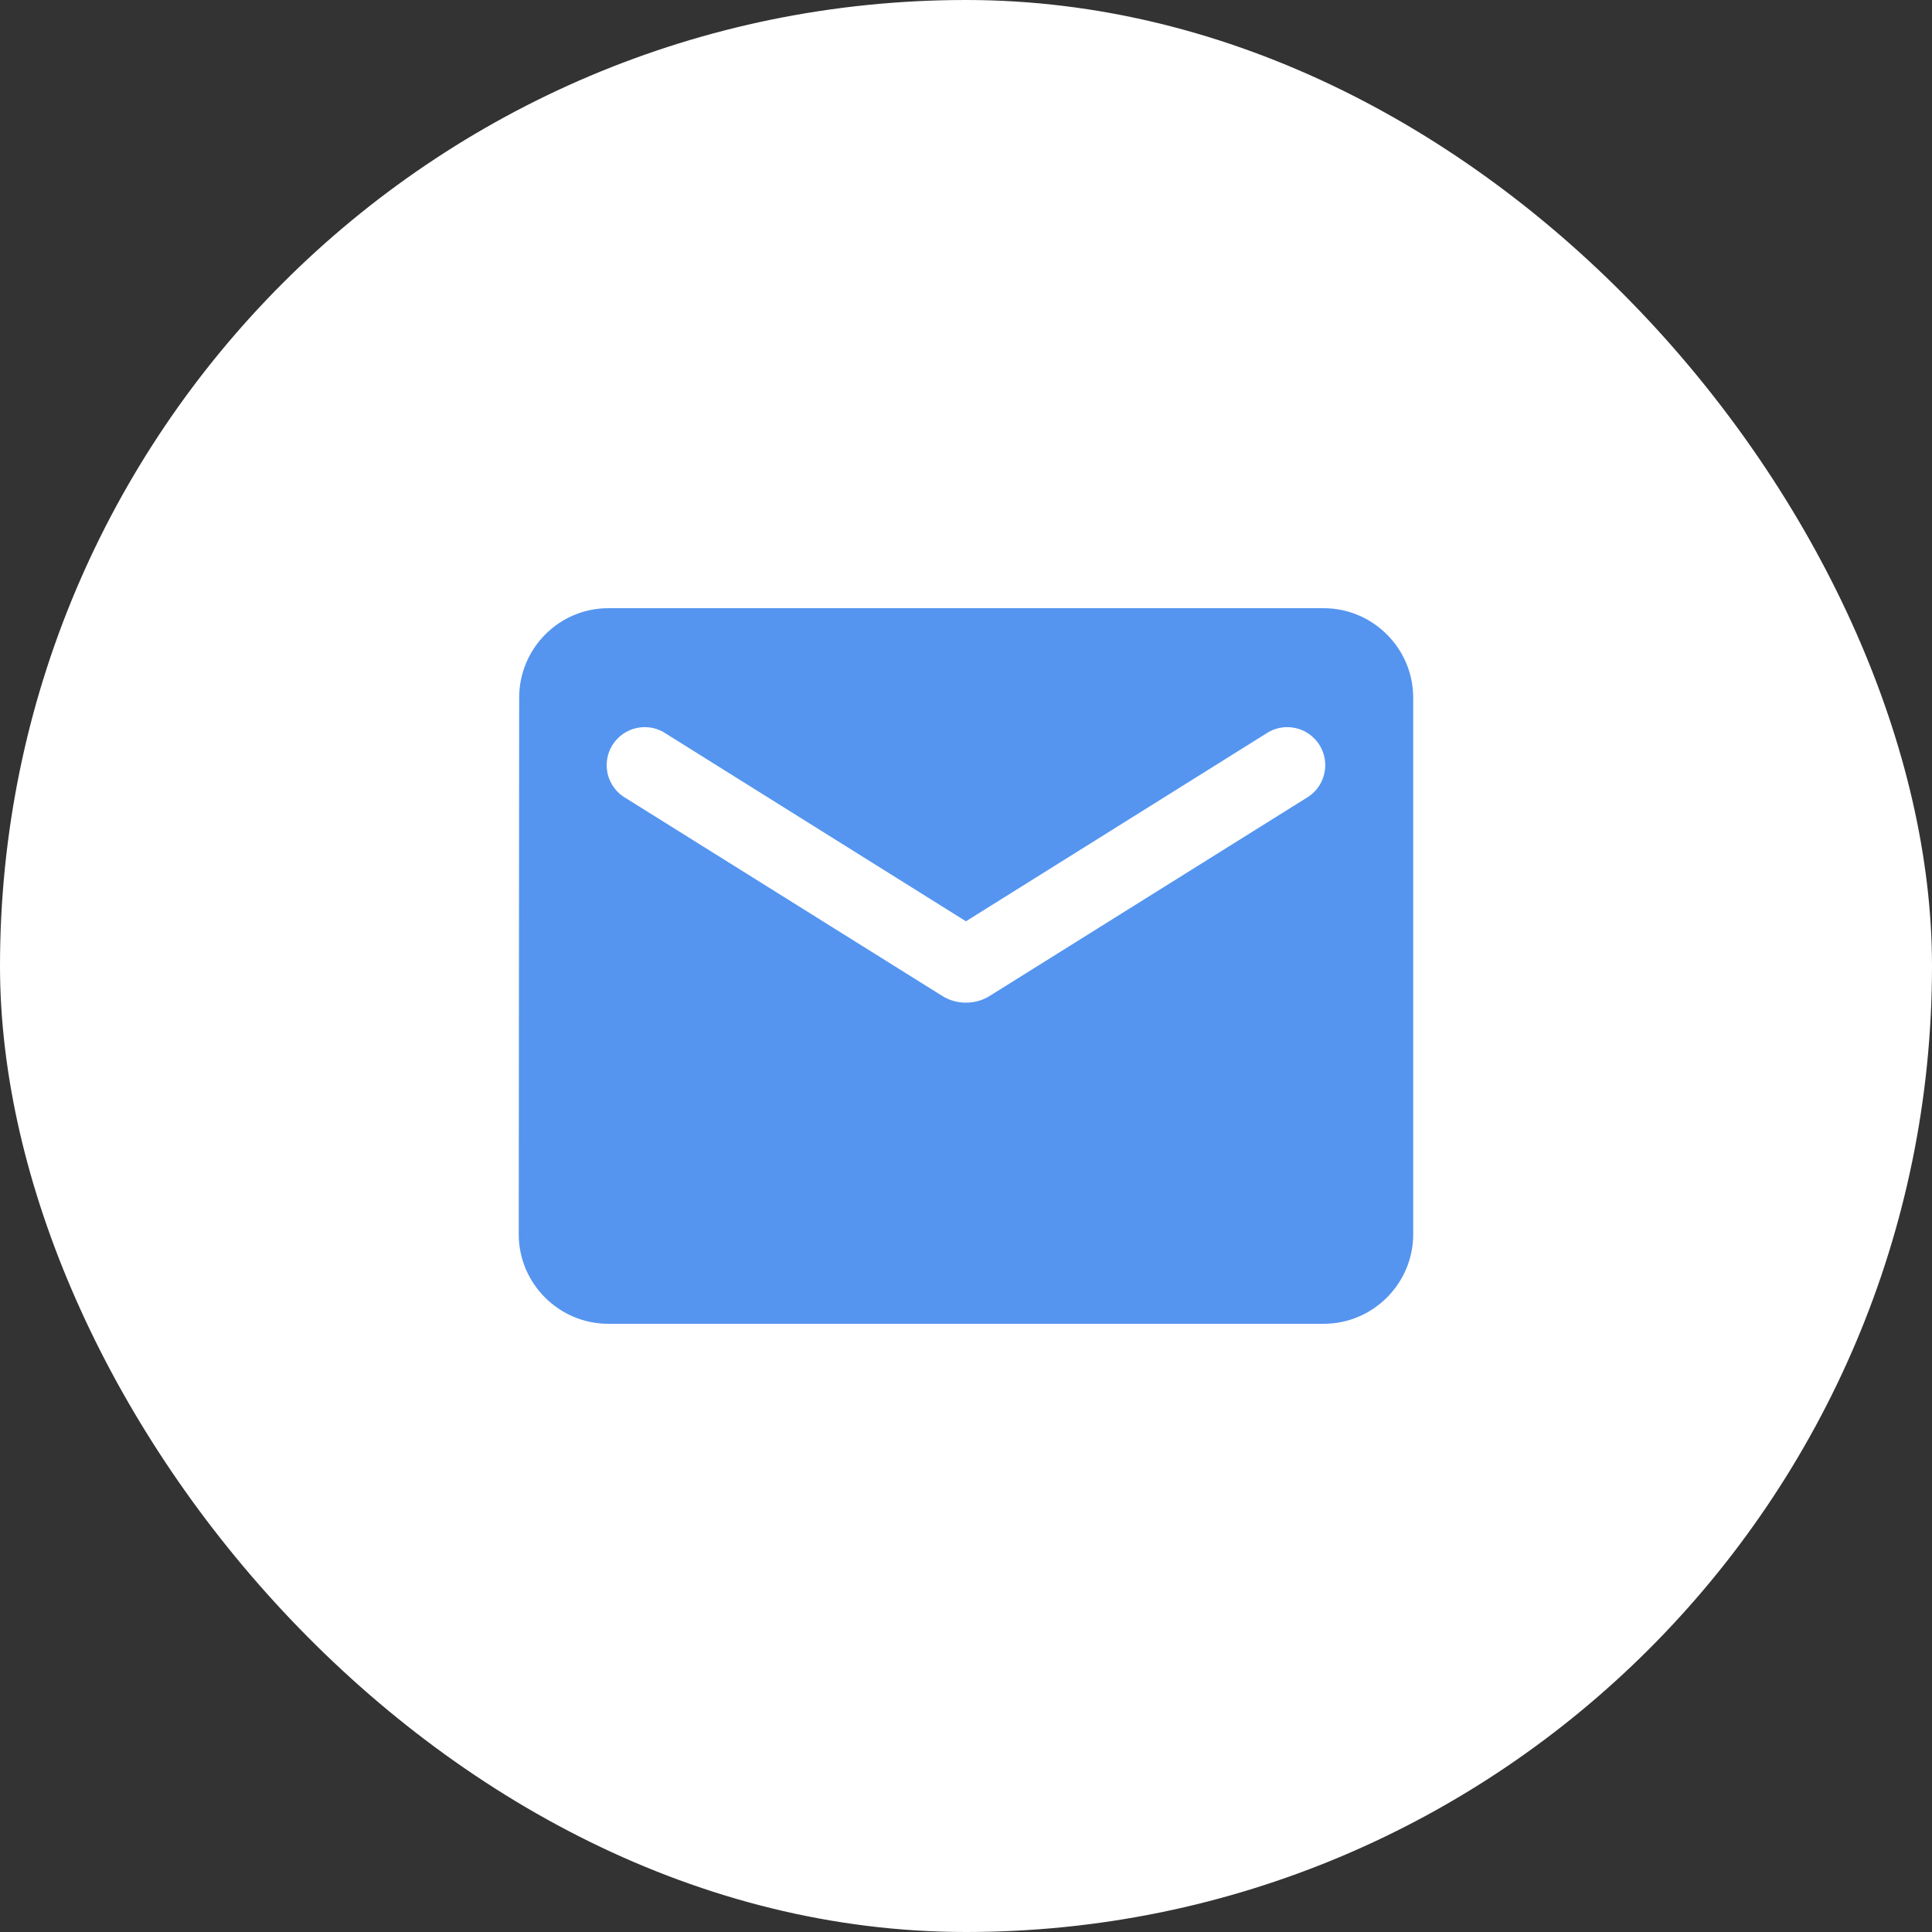
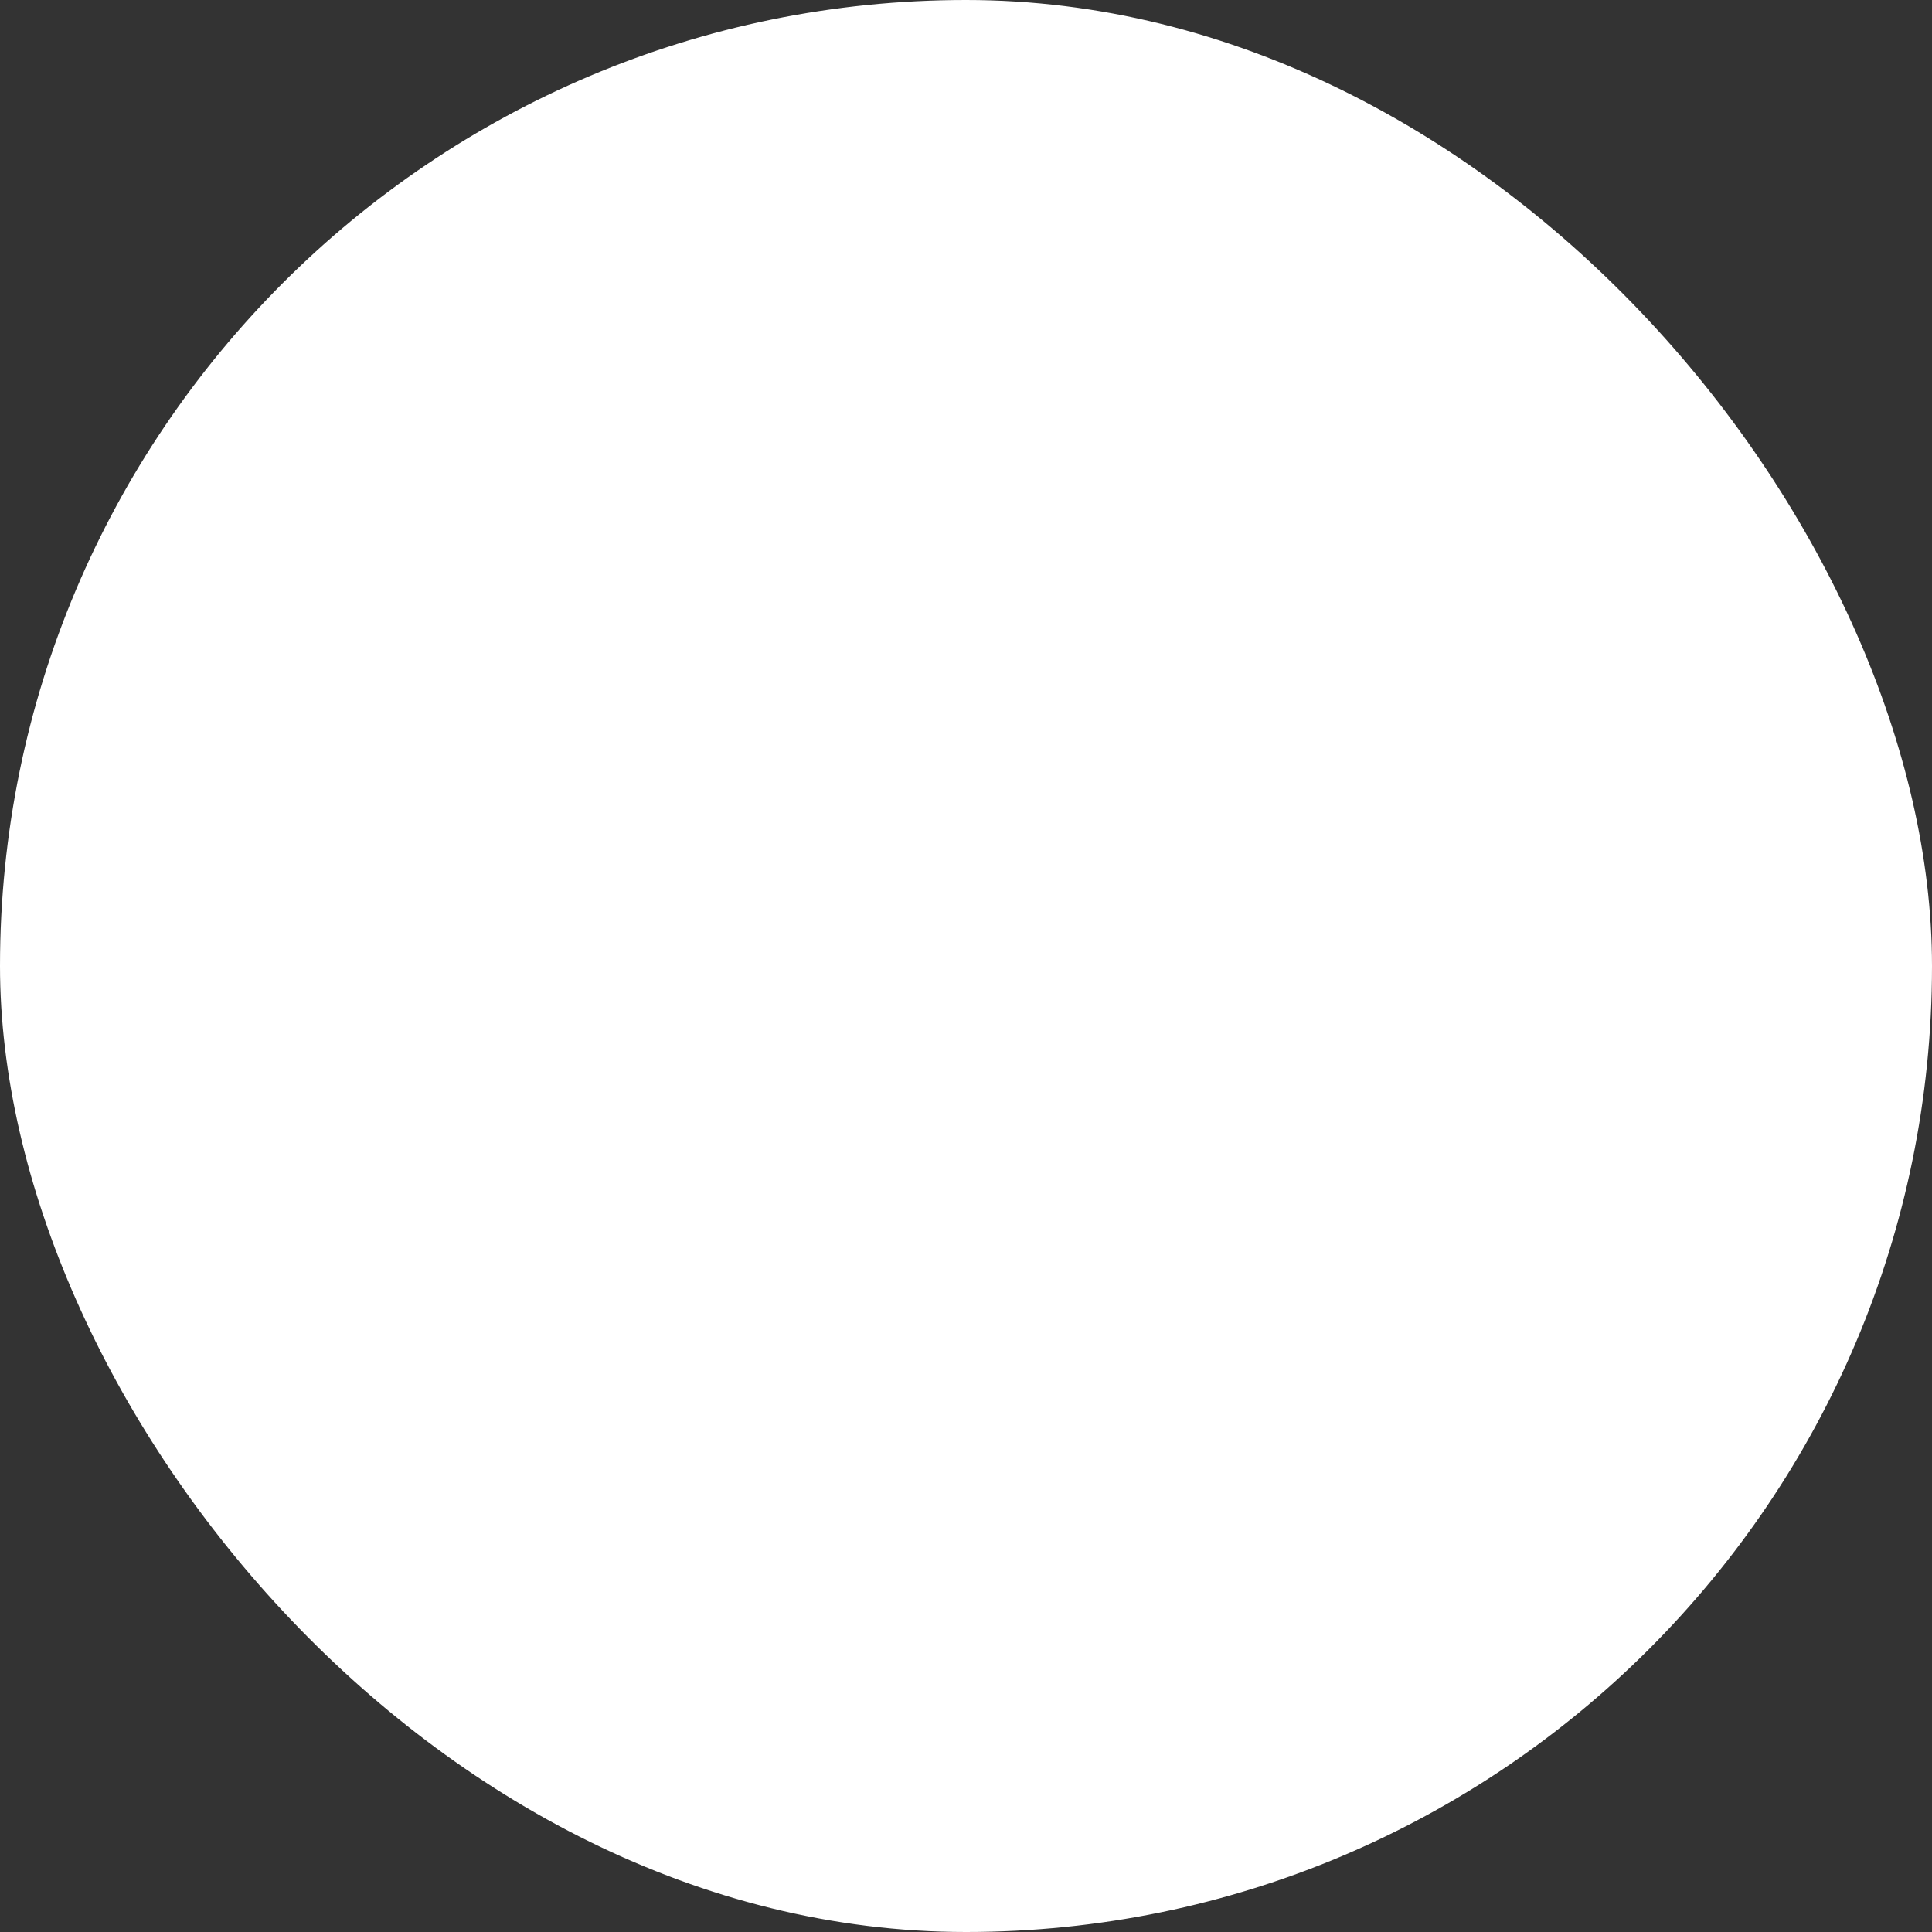
<svg xmlns="http://www.w3.org/2000/svg" width="36" height="36" viewBox="0 0 36 36" fill="none">
  <rect x="0" y="0" width="36" height="36" fill="#333333" stroke="none" />
  <rect width="36" height="36" rx="18" fill="white" />
-   <path d="M24.666 11.333H11.333C10.416 11.333 9.674 12.083 9.674 13L9.666 23C9.666 23.917 10.416 24.667 11.333 24.667H24.666C25.583 24.667 26.333 23.917 26.333 23V13C26.333 12.083 25.583 11.333 24.666 11.333ZM24.333 14.875L18.441 18.558C18.174 18.725 17.824 18.725 17.558 18.558L11.666 14.875C11.582 14.828 11.509 14.765 11.451 14.689C11.393 14.613 11.35 14.526 11.326 14.433C11.303 14.34 11.298 14.243 11.313 14.149C11.328 14.054 11.361 13.963 11.412 13.882C11.463 13.801 11.53 13.731 11.608 13.676C11.687 13.621 11.776 13.583 11.87 13.564C11.964 13.544 12.06 13.544 12.154 13.563C12.248 13.582 12.337 13.62 12.416 13.675L17.999 17.167L23.583 13.675C23.662 13.62 23.75 13.582 23.844 13.563C23.938 13.544 24.035 13.544 24.129 13.564C24.223 13.583 24.312 13.621 24.39 13.676C24.469 13.731 24.536 13.801 24.587 13.882C24.637 13.963 24.671 14.054 24.686 14.149C24.701 14.243 24.696 14.34 24.672 14.433C24.648 14.526 24.606 14.613 24.548 14.689C24.489 14.765 24.416 14.828 24.333 14.875Z" fill="#5595F0" />
</svg>